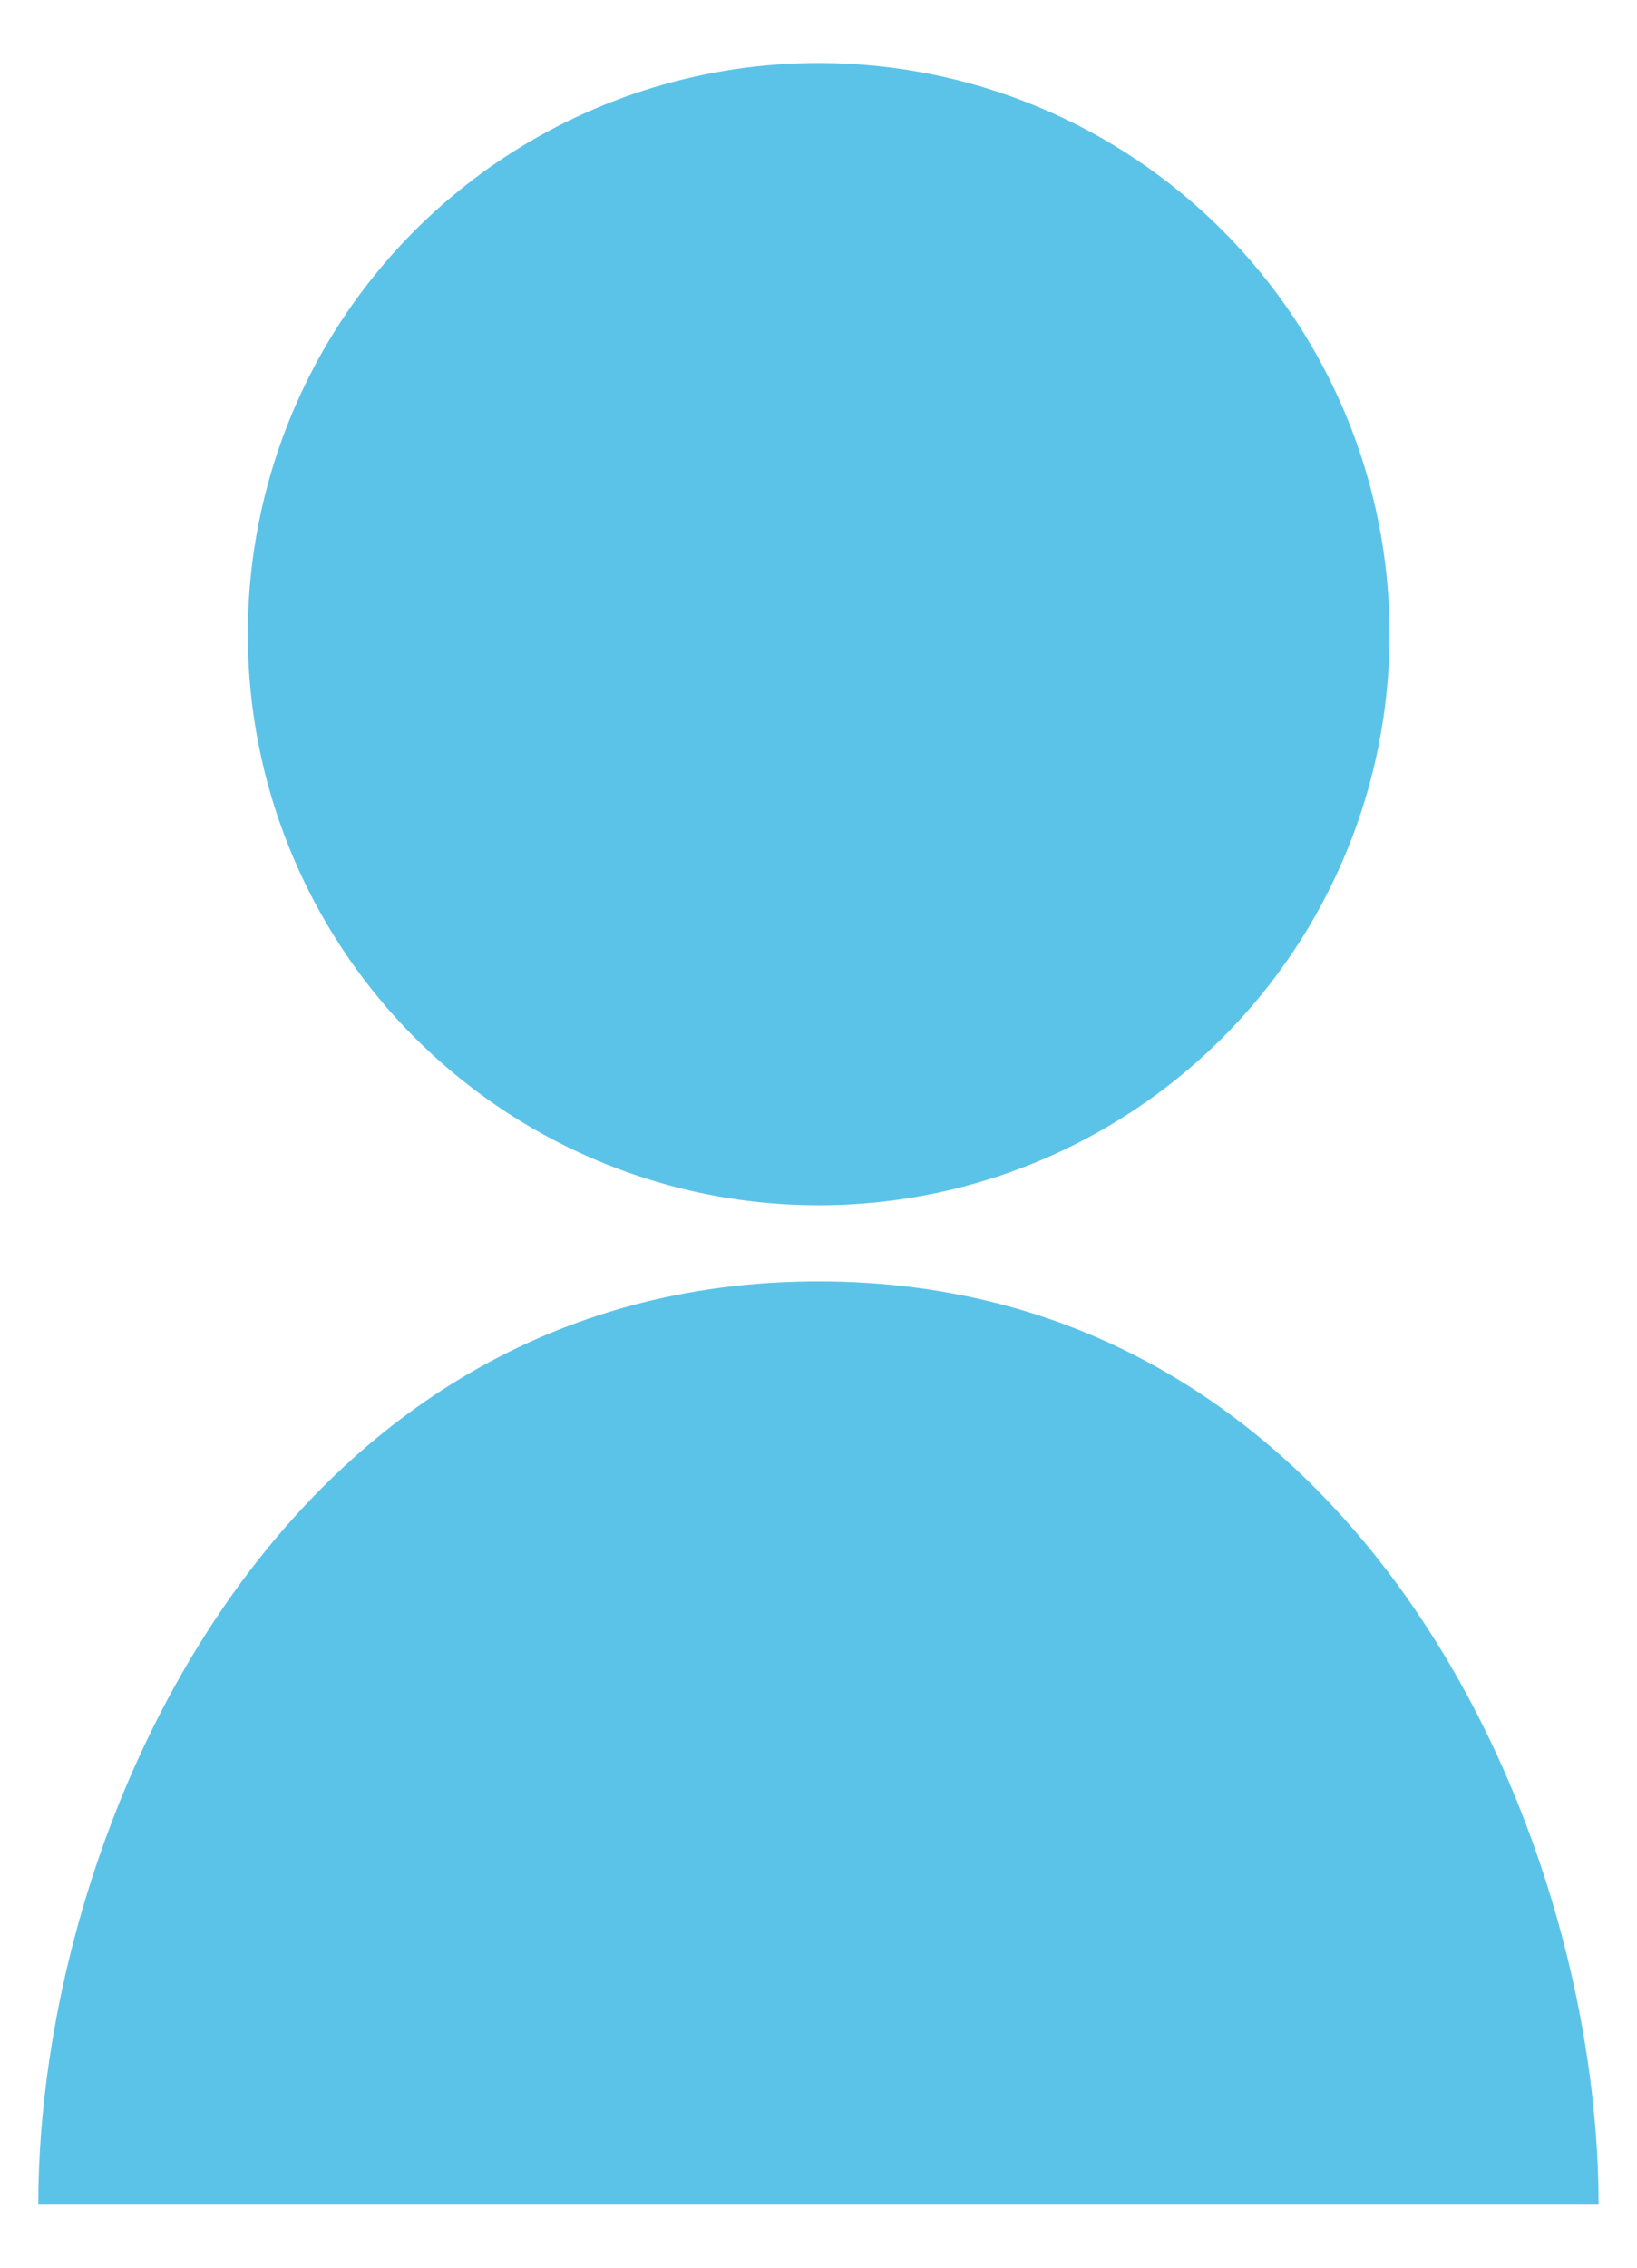
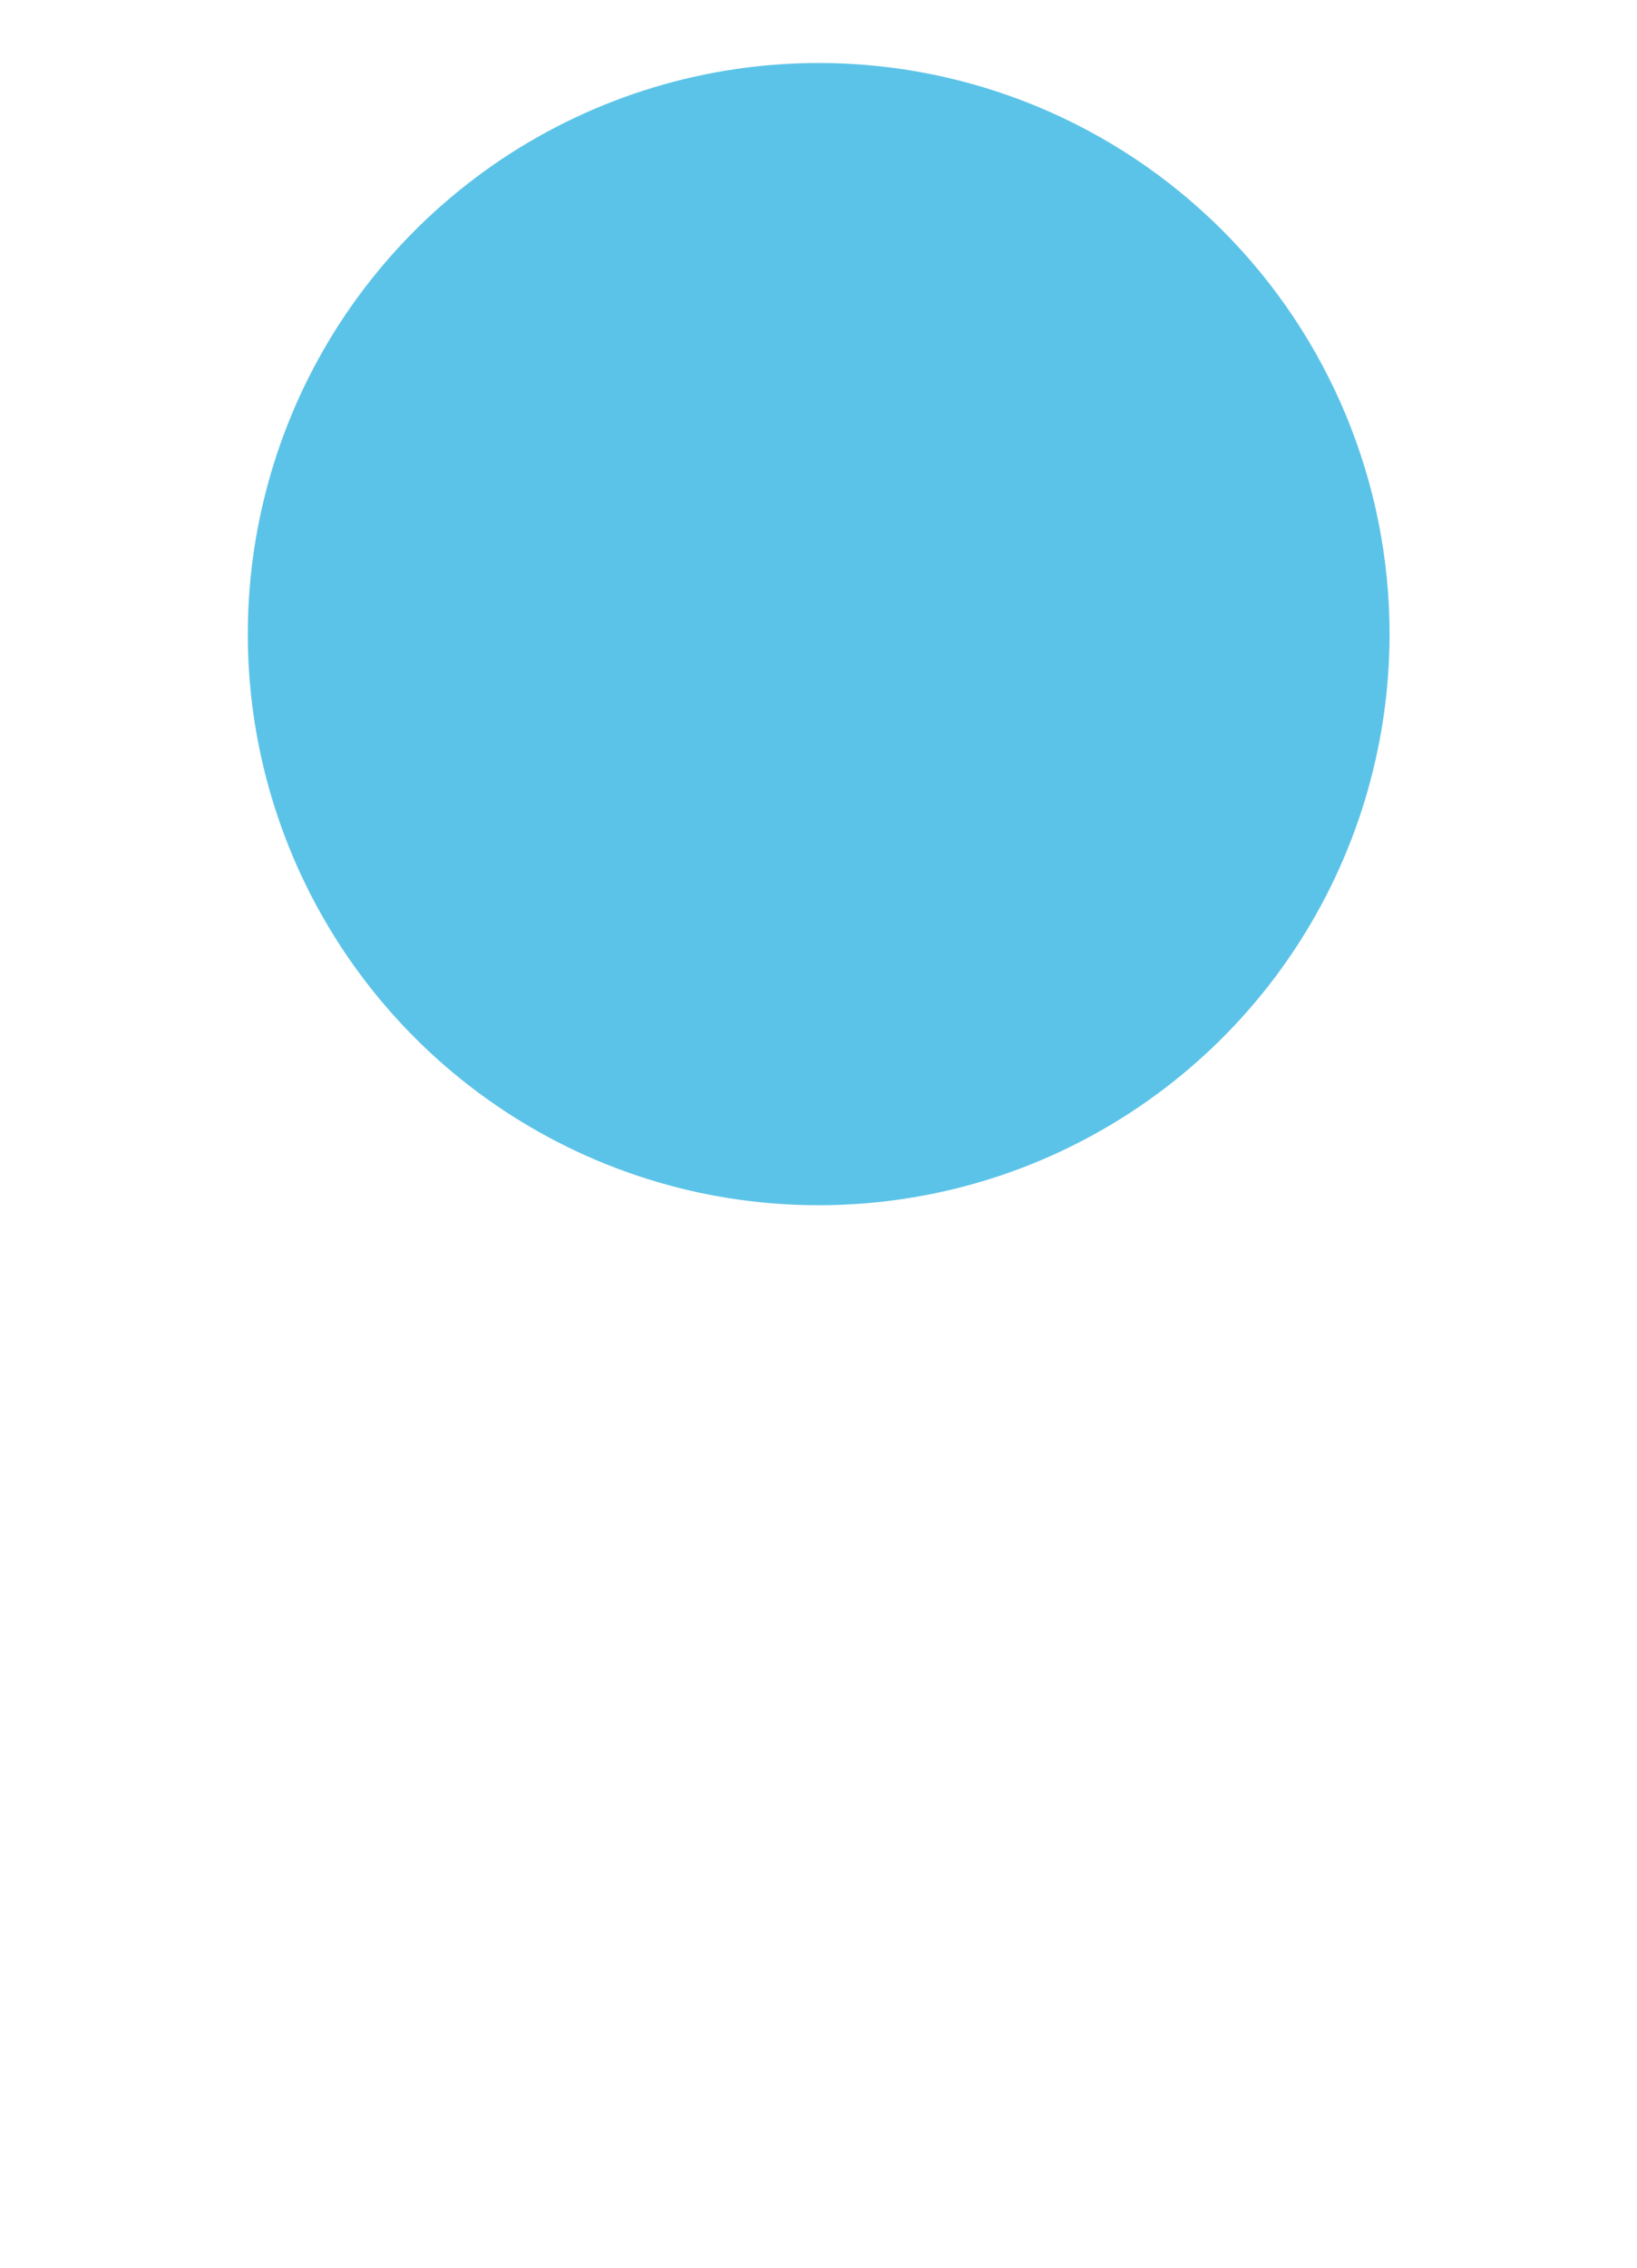
<svg xmlns="http://www.w3.org/2000/svg" width="13" height="18" viewBox="0 0 13 18" fill="none">
-   <path d="M12.695 17.5H0.304C0.304 14.495 2.25 10.171 6.5 10.171C10.75 10.171 12.695 14.495 12.695 17.5Z" fill="#5CC3E8" />
-   <path d="M11.035 5.033C11.035 5.93 10.769 6.806 10.271 7.552C9.773 8.297 9.065 8.878 8.236 9.222C7.408 9.565 6.497 9.654 5.617 9.48C4.738 9.305 3.93 8.873 3.296 8.239C2.662 7.605 2.23 6.797 2.055 5.918C1.88 5.038 1.97 4.127 2.313 3.298C2.656 2.47 3.238 1.762 3.983 1.264C4.729 0.766 5.605 0.5 6.502 0.5C7.704 0.5 8.857 0.978 9.707 1.828C10.557 2.678 11.035 3.831 11.035 5.033Z" fill="#5CC3E8" />
+   <path d="M11.035 5.033C11.035 5.93 10.769 6.806 10.271 7.552C9.773 8.297 9.065 8.878 8.236 9.222C7.408 9.565 6.497 9.654 5.617 9.48C4.738 9.305 3.93 8.873 3.296 8.239C2.662 7.605 2.23 6.797 2.055 5.918C1.88 5.038 1.97 4.127 2.313 3.298C2.656 2.47 3.238 1.762 3.983 1.264C4.729 0.766 5.605 0.5 6.502 0.5C7.704 0.5 8.857 0.978 9.707 1.828C10.557 2.678 11.035 3.831 11.035 5.033" fill="#5CC3E8" />
</svg>